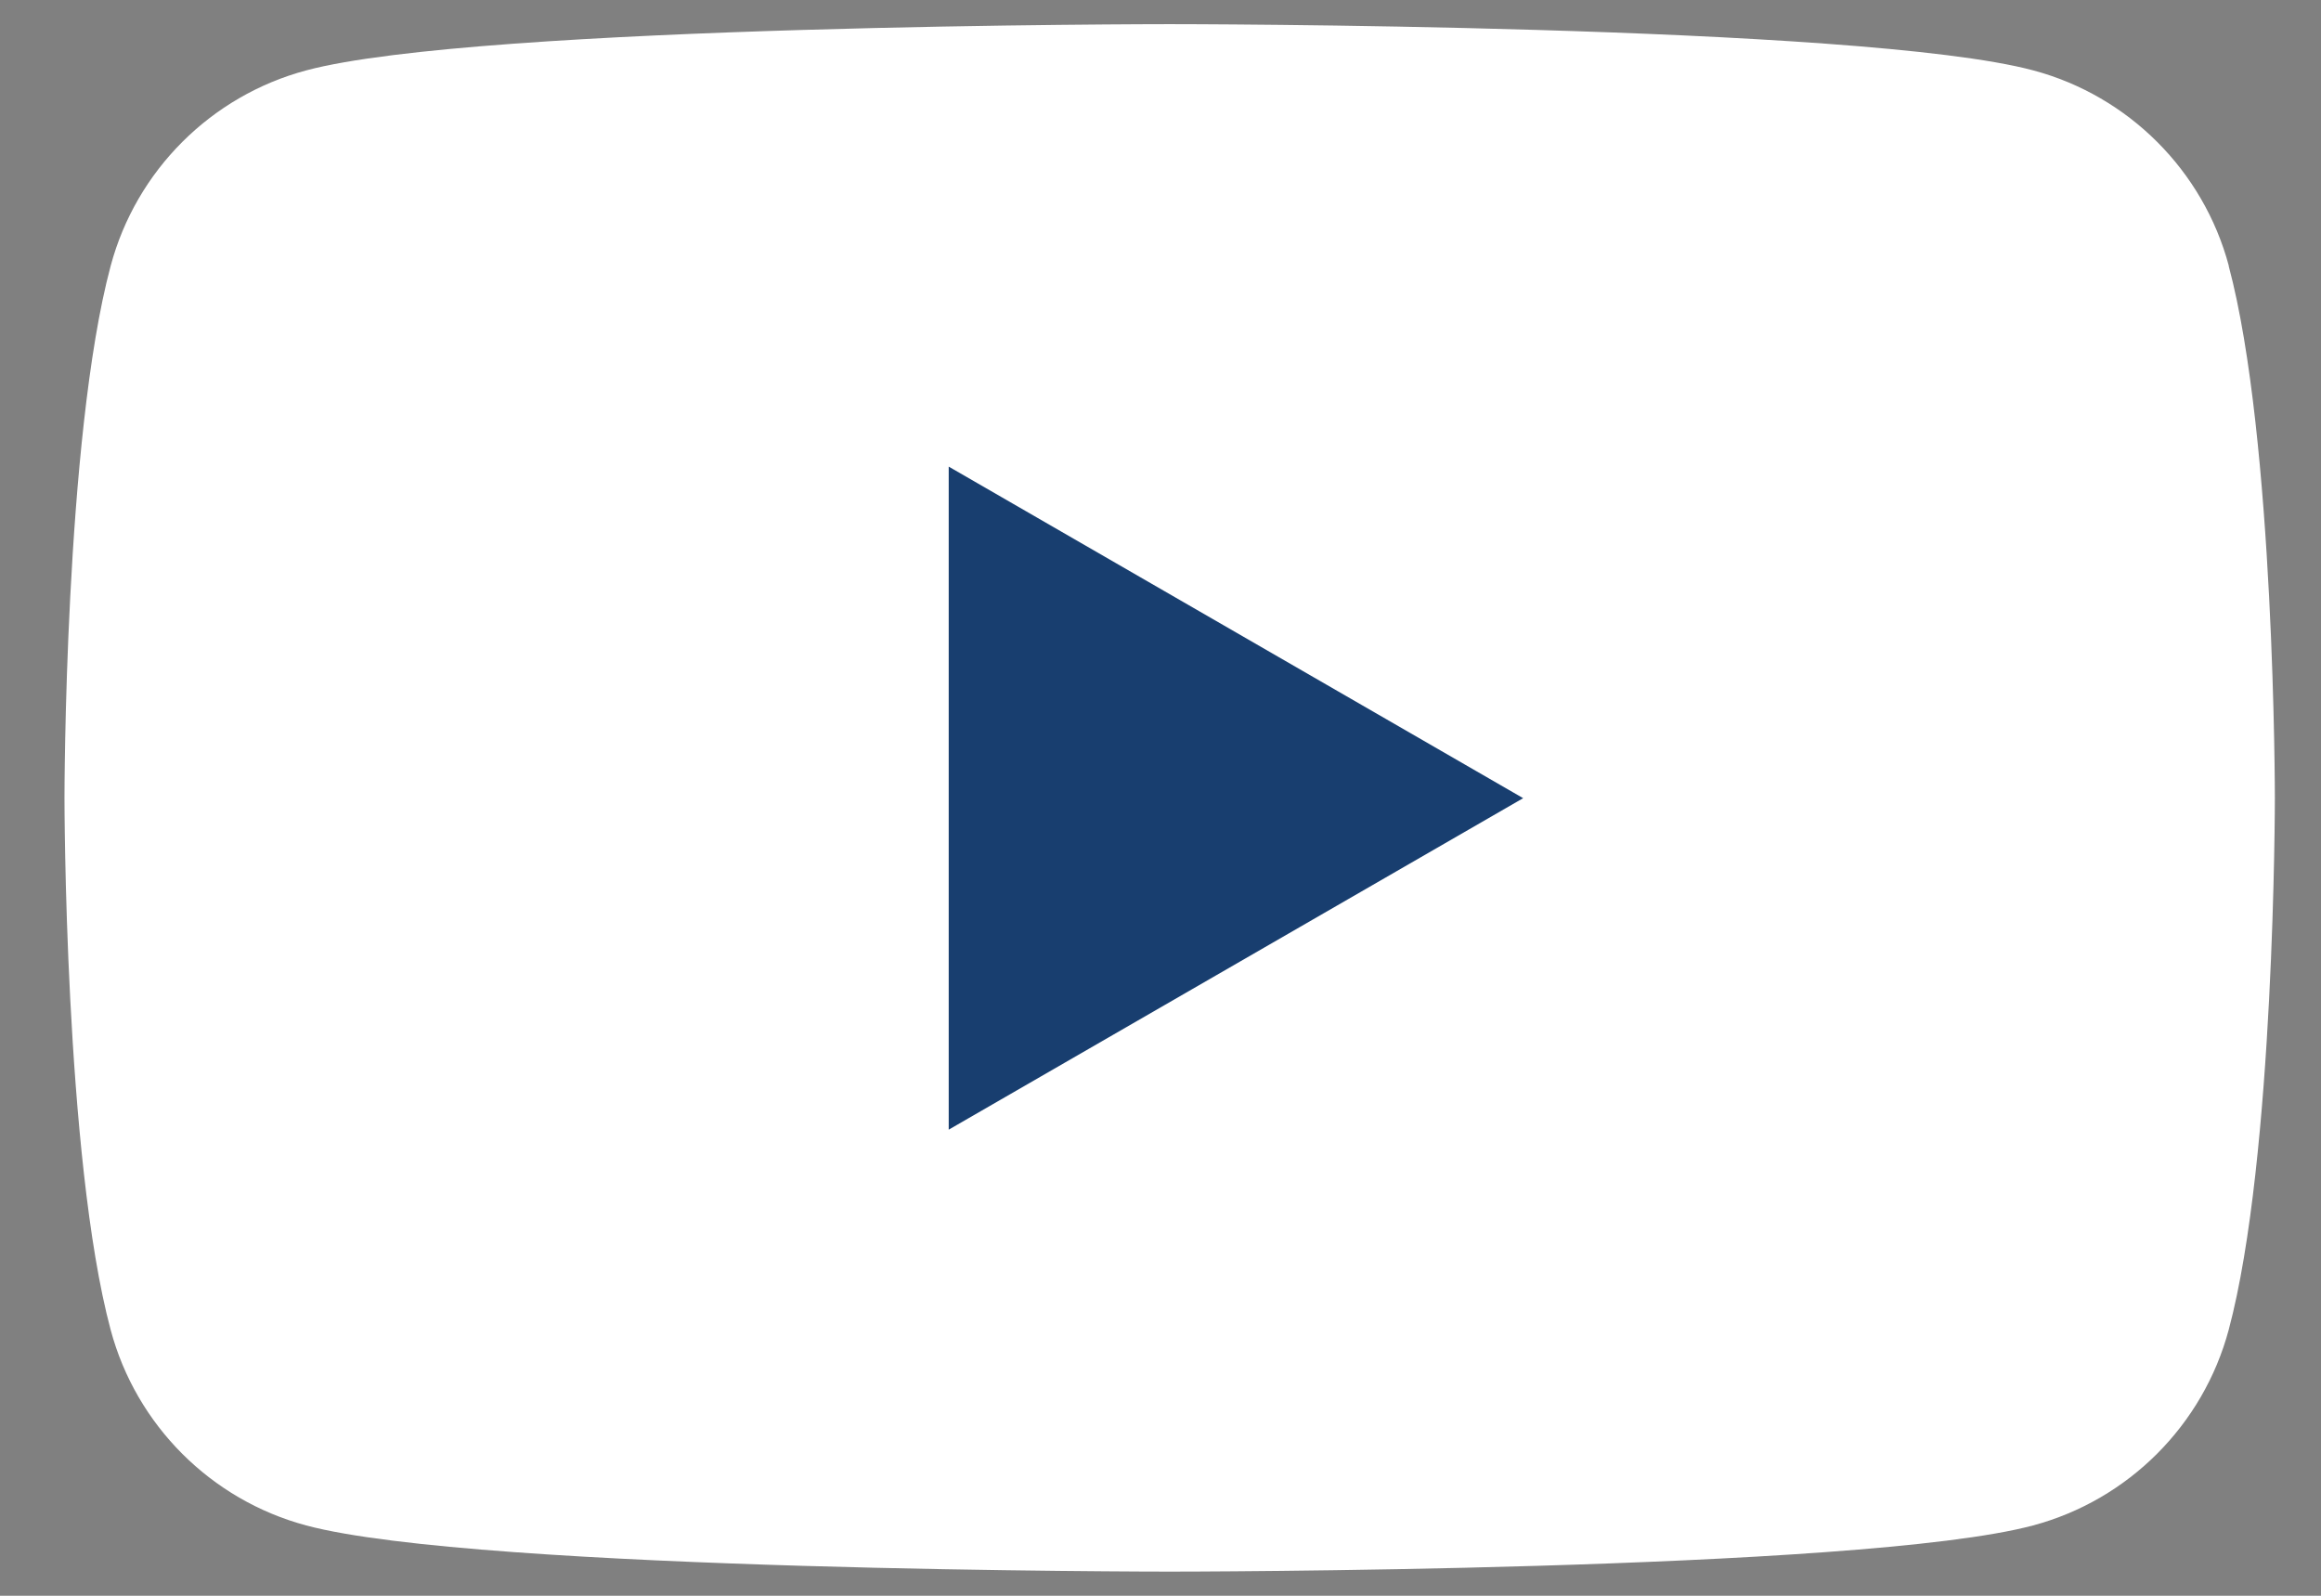
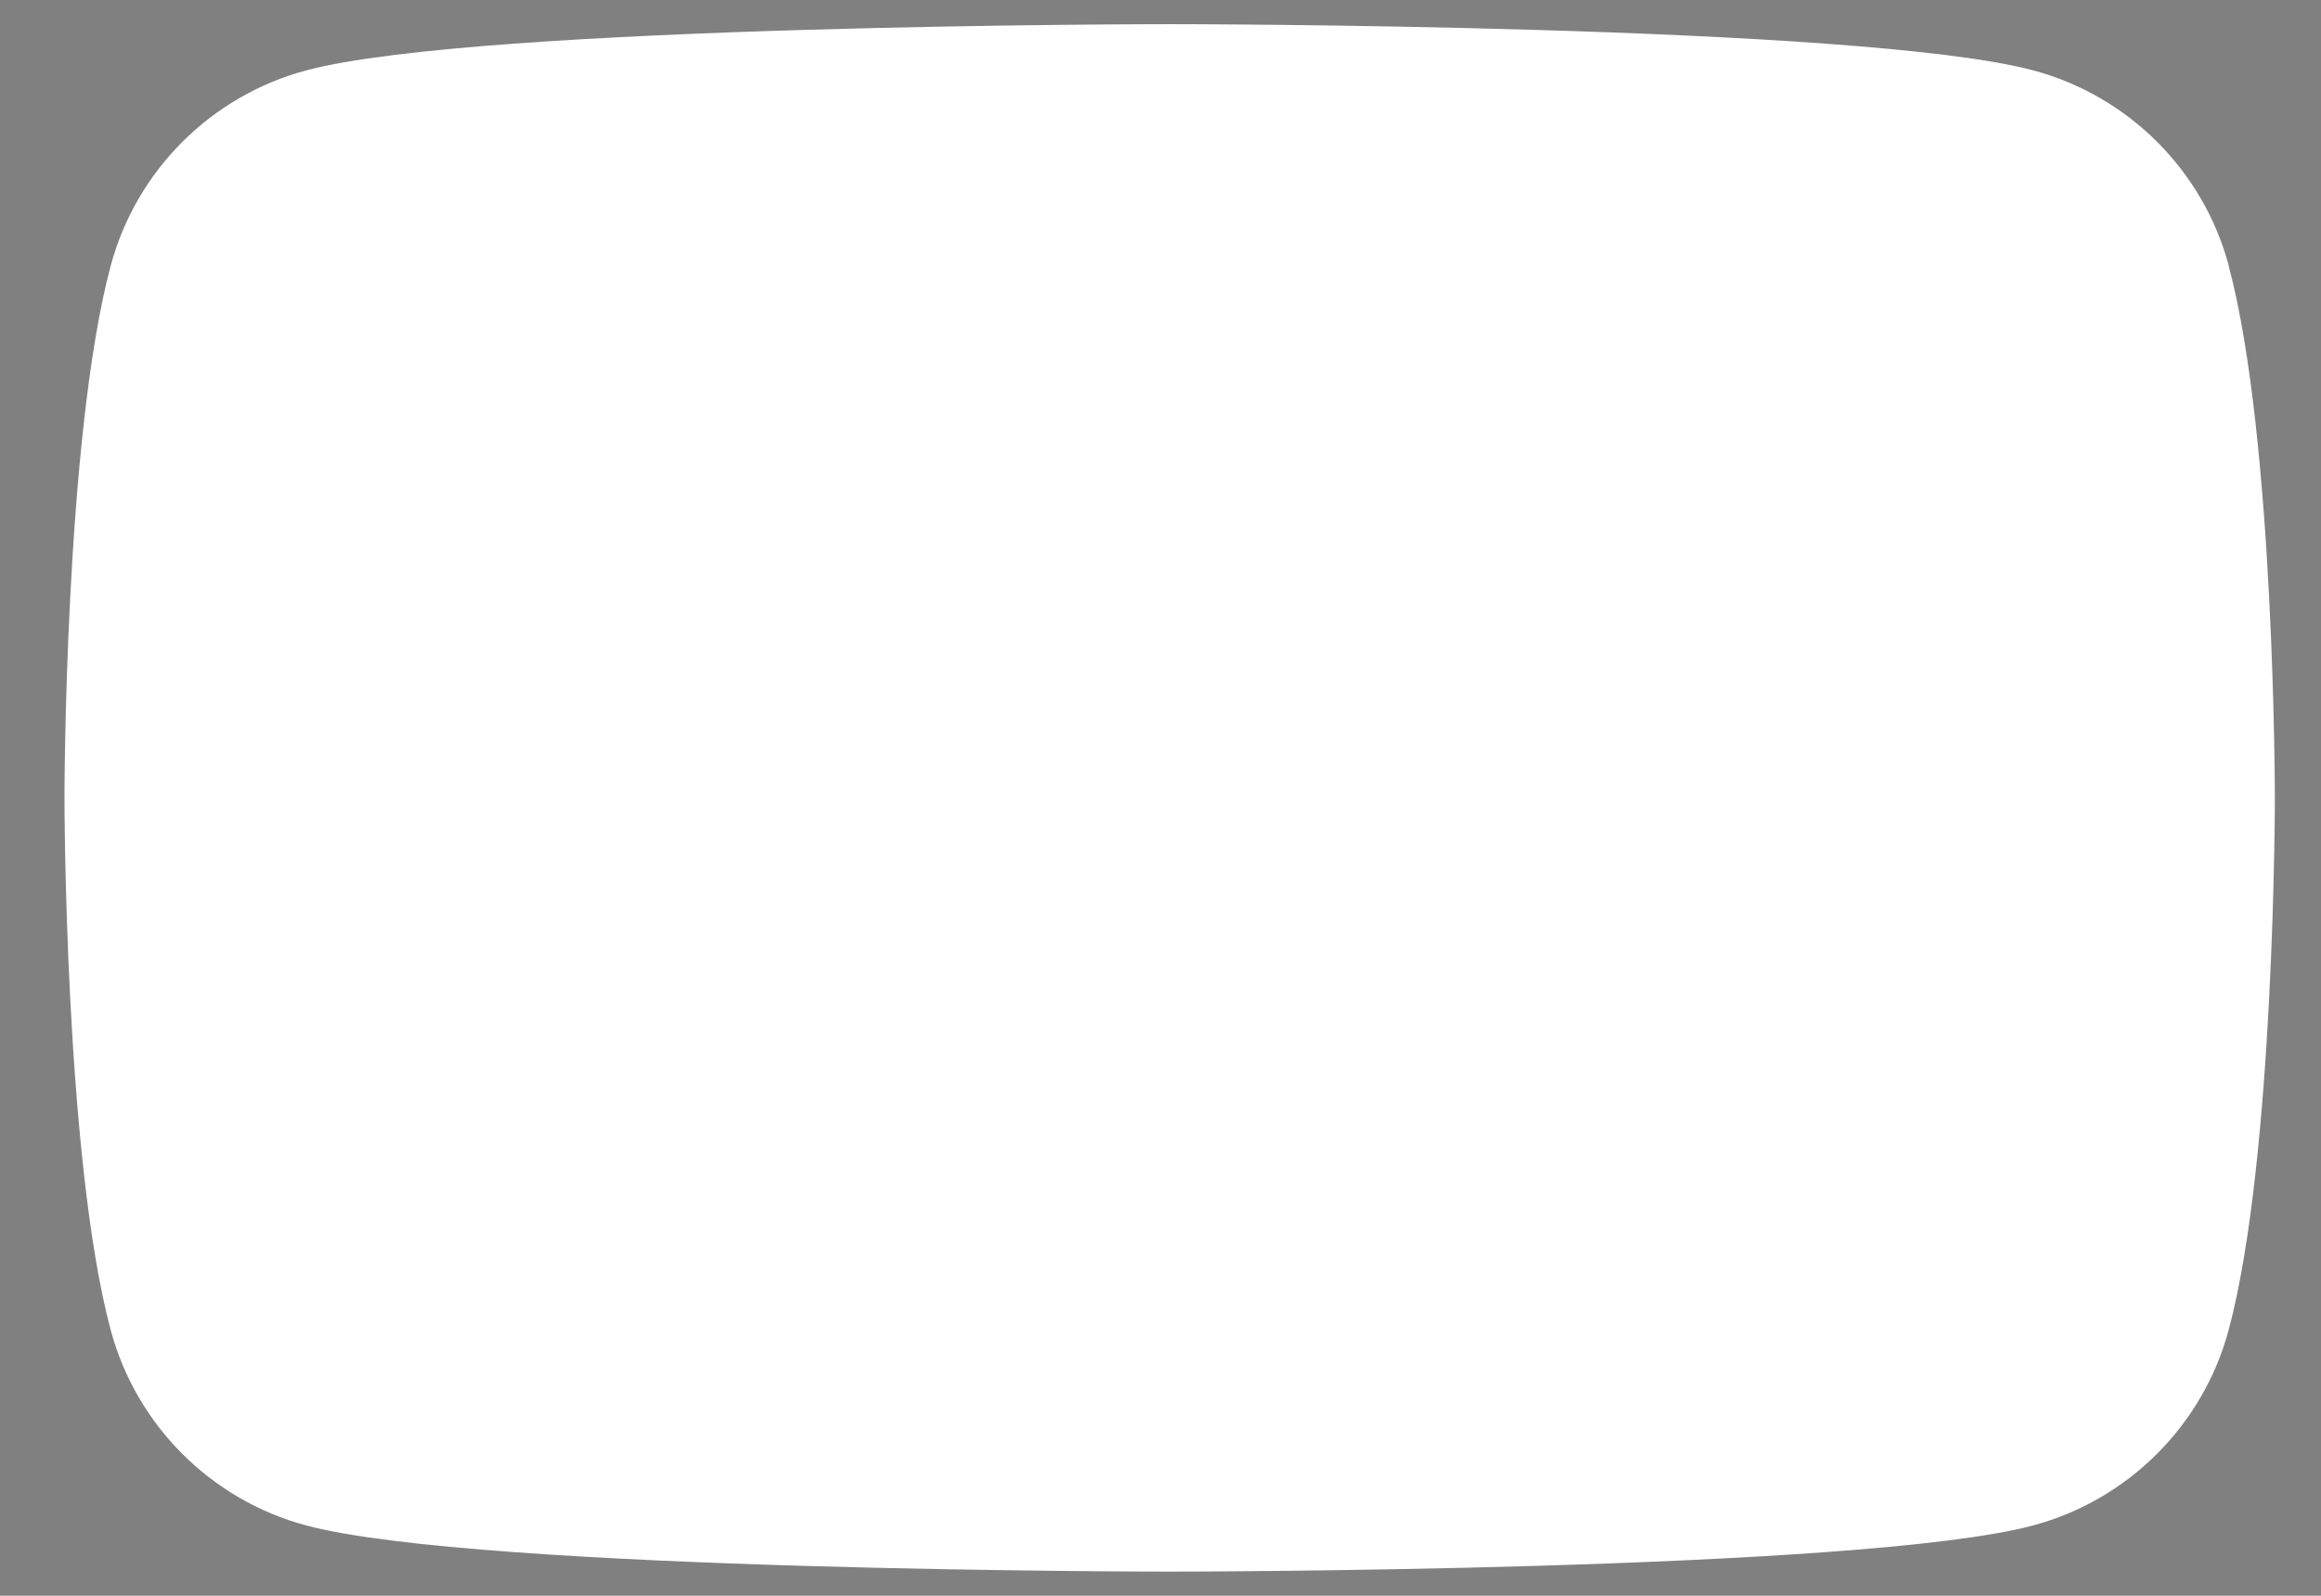
<svg xmlns="http://www.w3.org/2000/svg" width="32" height="22" viewBox="0 0 32 22" fill="none">
  <rect x="0" y="0" width="32" height="22" fill="#808080" stroke="none" />
  <path d="M30.729 3.665C30.378 2.353 29.347 1.322 28.035 0.971C25.657 0.333 16.126 0.333 16.126 0.333C16.126 0.333 6.596 0.333 4.22 0.971C2.908 1.322 1.877 2.353 1.526 3.665C0.889 6.041 0.889 11 0.889 11C0.889 11 0.889 15.96 1.526 18.335C1.877 19.647 2.908 20.678 4.22 21.03C6.596 21.667 16.126 21.667 16.126 21.667C16.126 21.667 25.657 21.667 28.032 21.03C29.344 20.678 30.375 19.647 30.727 18.335C31.364 15.96 31.364 11 31.364 11C31.364 11 31.364 6.041 30.727 3.665H30.729Z" fill="white" />
-   <path d="M13.08 15.574L21 11.004L13.08 6.433V15.574Z" fill="#183E6F" />
</svg>